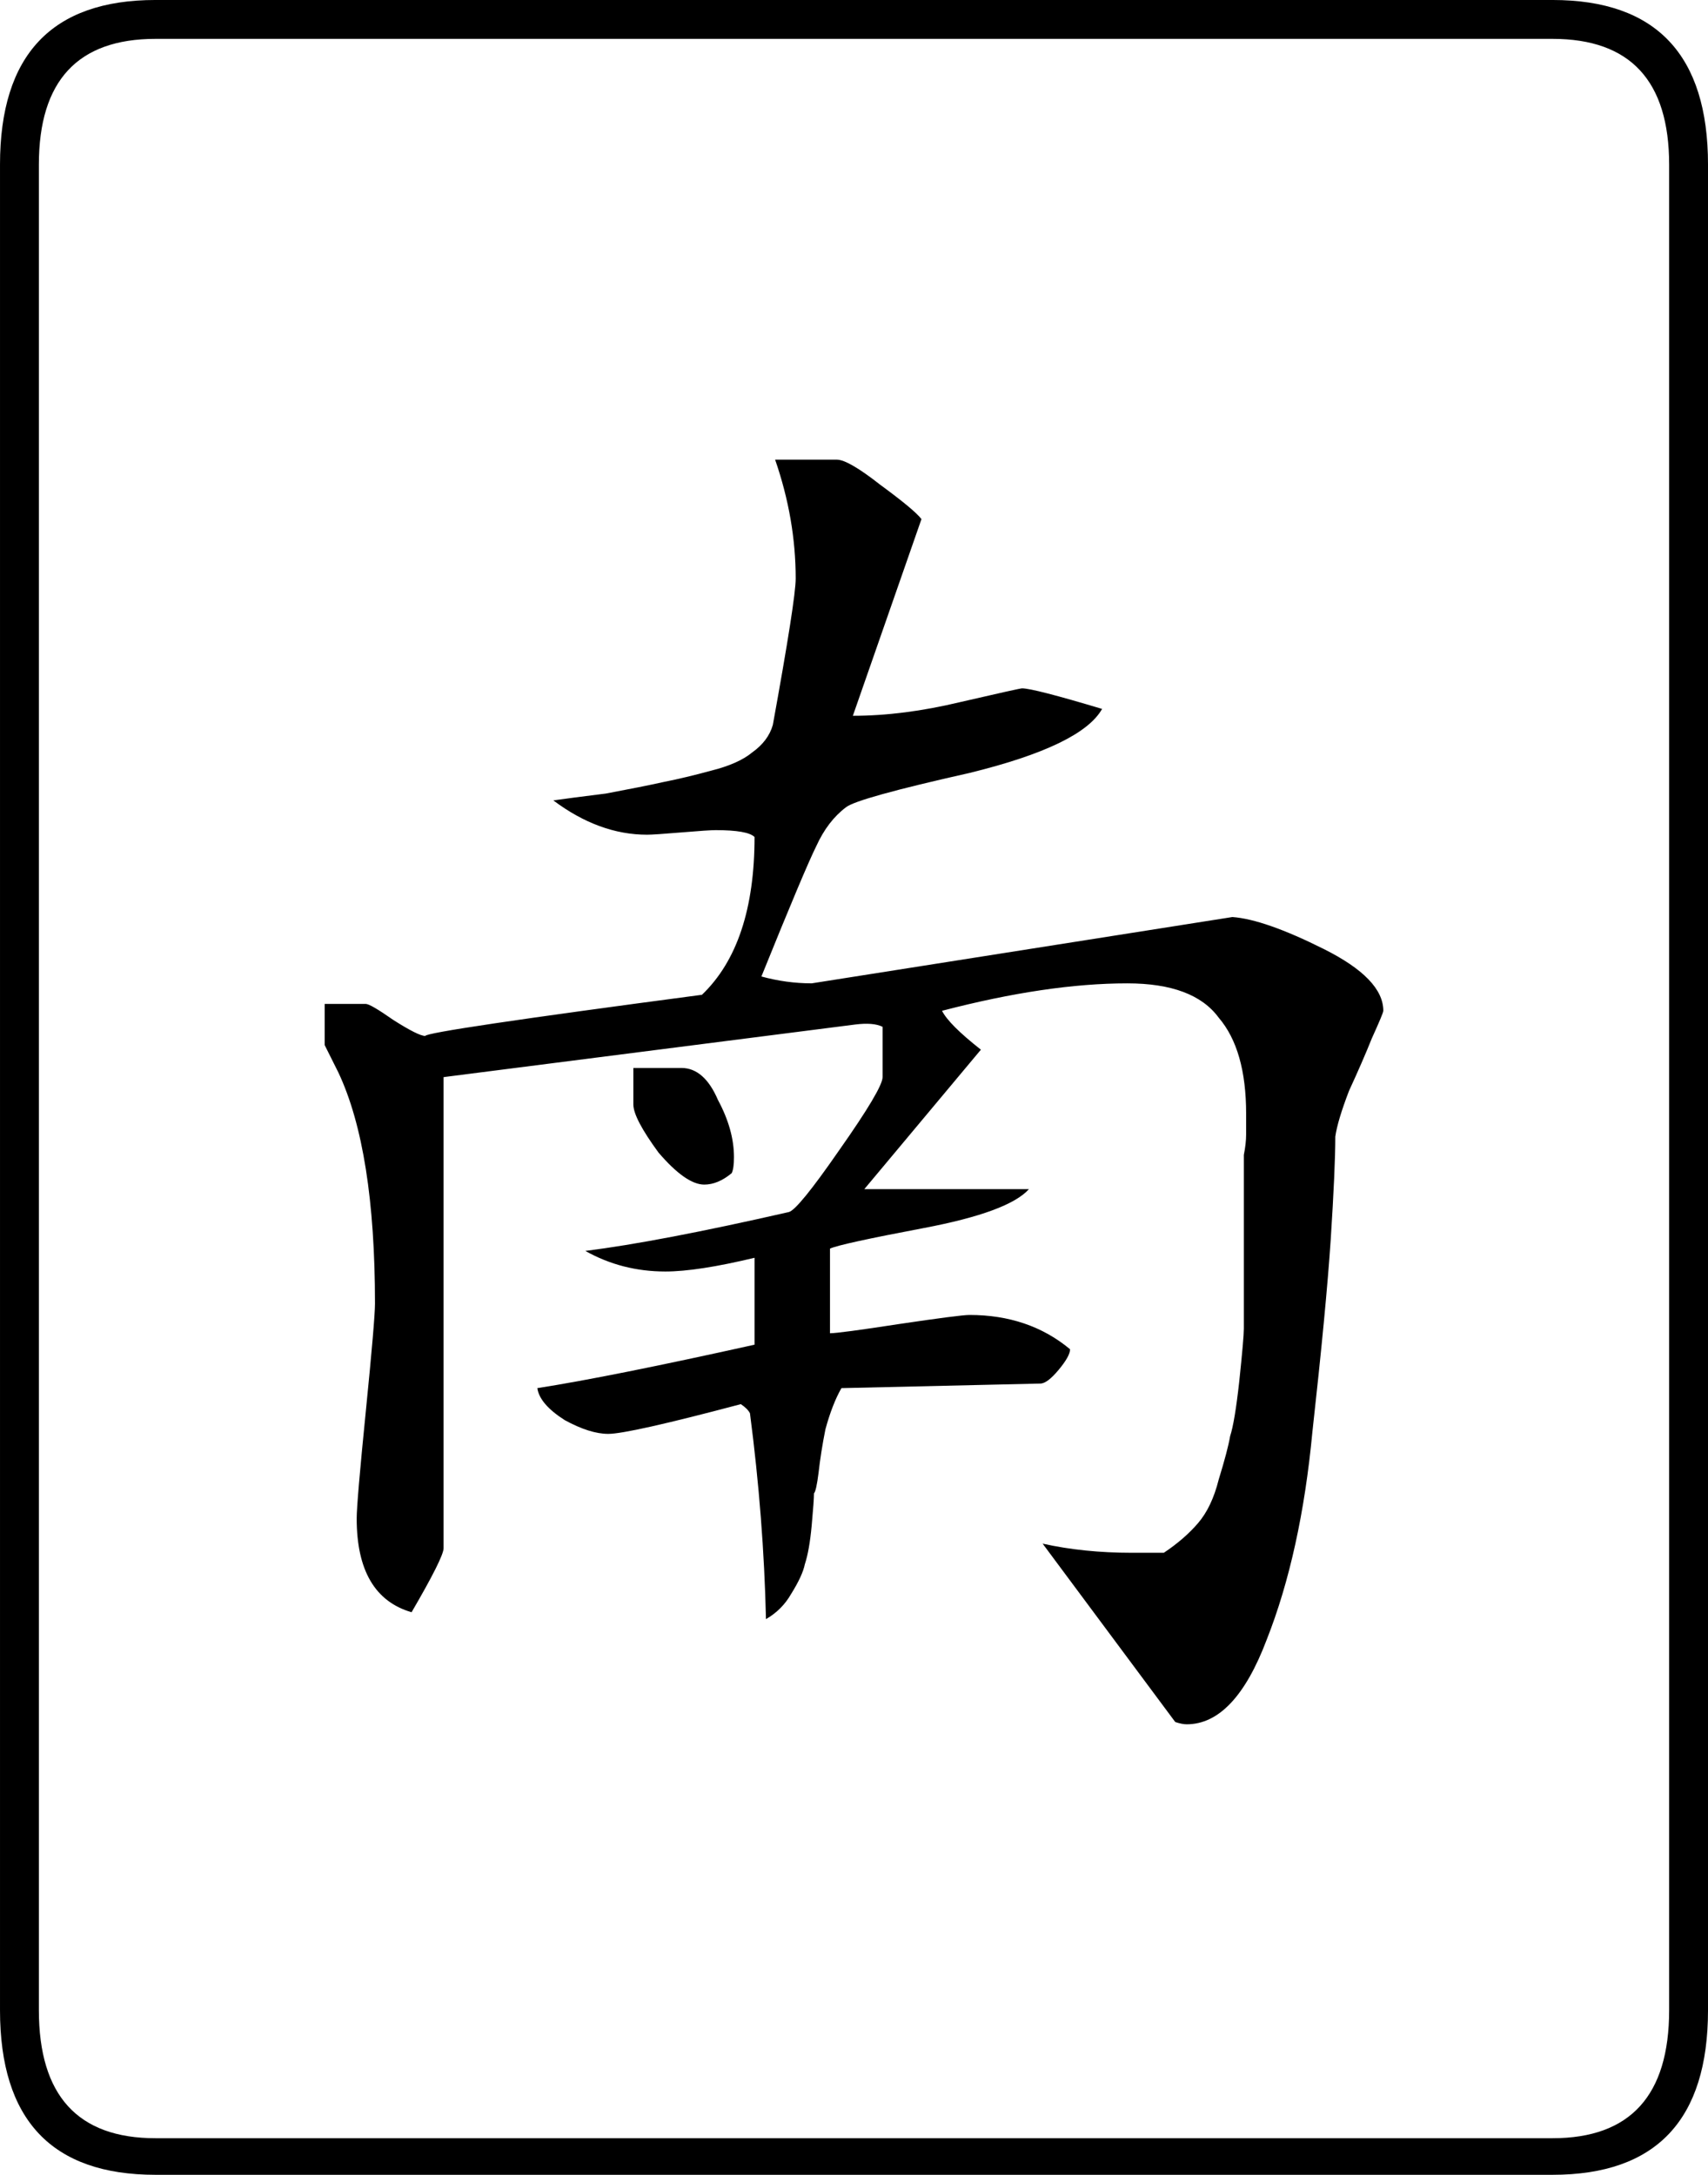
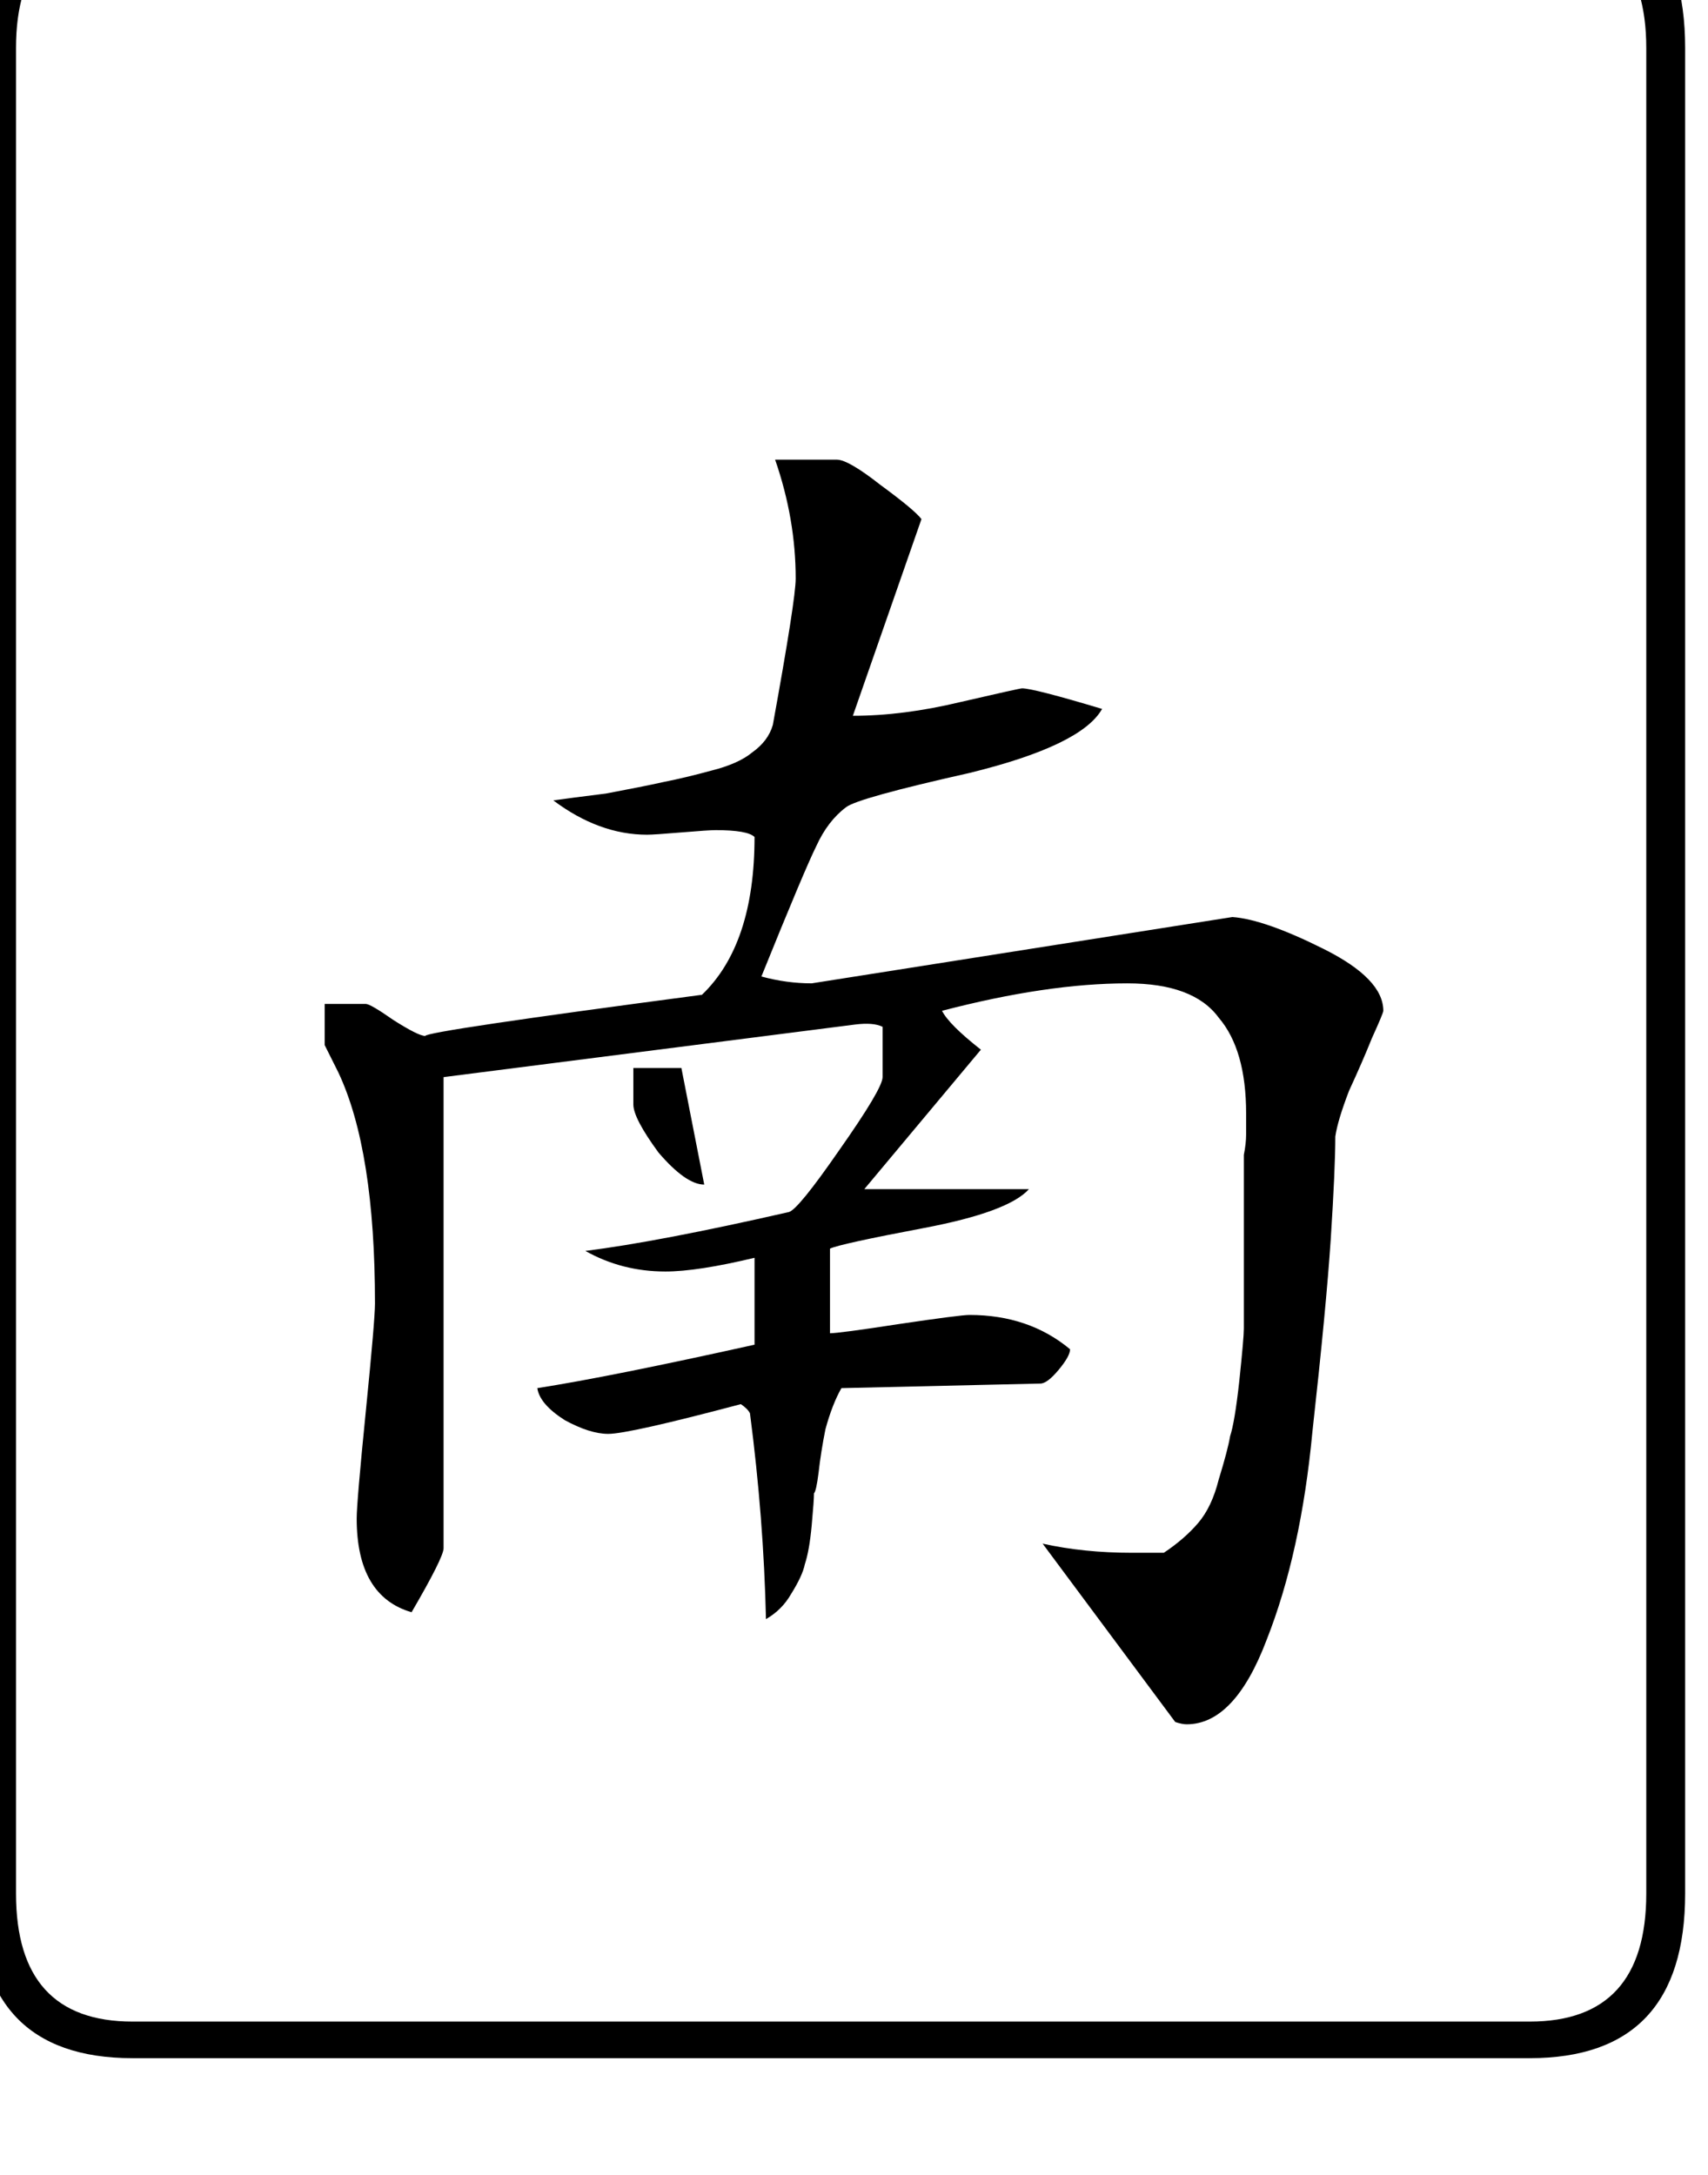
<svg xmlns="http://www.w3.org/2000/svg" xmlns:ns1="http://www.inkscape.org/namespaces/inkscape" xmlns:ns2="http://sodipodi.sourceforge.net/DTD/sodipodi-0.dtd" width="74.7" height="95.1" id="svg3739" version="1.1" ns1:version="0.47 r22583" ns2:docname="绘图-2.svg">
  <defs id="defs3741">
    <ns1:perspective ns2:type="inkscape:persp3d" ns1:vp_x="0 : 526.18109 : 1" ns1:vp_y="0 : 1000 : 0" ns1:vp_z="744.09448 : 526.18109 : 1" ns1:persp3d-origin="372.04724 : 350.78739 : 1" id="perspective3747" />
  </defs>
  <ns2:namedview id="base" pagecolor="#ffffff" bordercolor="#666666" borderopacity="1.0" ns1:pageopacity="0.0" ns1:pageshadow="2" ns1:zoom="1.922232" ns1:cx="-4.4102055" ns1:cy="23.751752" ns1:document-units="px" ns1:current-layer="layer1" showgrid="false" ns1:window-width="1440" ns1:window-height="851" ns1:window-x="0" ns1:window-y="25" ns1:window-maximized="1" />
  <g ns1:label="Layer 1" ns1:groupmode="layer" id="layer1" transform="translate(-393.421,-449.938)">
    <g transform="translate(356.686,479.219)" style="font-size:100px;font-style:normal;font-variant:normal;font-weight:normal;font-stretch:normal;fill:#000000;fill-opacity:1;stroke:none;font-family:Droid Serif;-inkscape-font-specification:Droid Serif" id="text3787">
-       <path d="m 90.635,10.819 c 0.933,0.067 2.267,0.533 4,1.4 1.733,0.867 2.6,1.767 2.6,2.7 -6.3e-5,0.067 -0.167,0.467 -0.5,1.2 -0.267,0.667 -0.6,1.433 -1,2.3 -0.333,0.867 -0.533,1.533 -0.6,2 -6.1e-5,0.933 -0.067,2.433 -0.2,4.5 -0.133,2 -0.4,4.8 -0.8,8.4 -0.333,3.533 -1,6.567 -2,9.1 -0.933,2.467 -2.1,3.7 -3.5,3.7 -0.133,1e-6 -0.3,-0.033 -0.5,-0.1 l -5.8,-7.8 c 1.2,0.267 2.5,0.4 3.9,0.4 l 1.4,0 c 0.6,-0.4 1.1,-0.833 1.5,-1.3 0.4,-0.467 0.7,-1.1 0.9,-1.9 0.267,-0.867 0.433,-1.5 0.5,-1.9 0.133,-0.4 0.267,-1.2 0.4,-2.4 0.133,-1.267 0.2,-2.033 0.2,-2.3 -5.7e-5,-2.133 -5.7e-5,-3.833 0,-5.1 -5.7e-5,-1.333 -5.7e-5,-2.167 0,-2.5 0.067,-0.333 0.1,-0.633 0.1,-0.9 -5.7e-5,-0.267 -5.7e-5,-0.567 0,-0.9 -5.7e-5,-1.867 -0.4,-3.267 -1.2,-4.2 -0.733,-1 -2.067,-1.5 -4,-1.5 -2.333,3.3e-5 -5.033,0.4 -8.1,1.2 0.2,0.4 0.767,0.967 1.7,1.7 l -5.1,6.1 7.2,0 c -0.6,0.667 -2.133,1.233 -4.6,1.7 -2.467,0.467 -3.833,0.767 -4.1,0.9 l 0,3.7 c 0.267,1.8e-5 1.267,-0.133 3,-0.4 1.8,-0.267 2.833,-0.4 3.1,-0.4 1.733,1.9e-5 3.2,0.5 4.4,1.5 -4.9e-5,0.2 -0.167,0.5 -0.5,0.9 -0.333,0.4 -0.6,0.6 -0.8,0.6 l -8.7,0.2 c -0.267,0.467 -0.5,1.067 -0.7,1.8 -0.133,0.667 -0.233,1.3 -0.3,1.9 -0.067,0.533 -0.133,0.833 -0.2,0.9 -3.8e-5,0.2 -0.033,0.667 -0.1,1.4 -0.067,0.733 -0.167,1.3 -0.3,1.7 -0.067,0.333 -0.267,0.767 -0.6,1.3 -0.267,0.467 -0.633,0.833 -1.1,1.1 -0.067,-2.933 -0.3,-5.933 -0.7,-9 -0.067,-0.133 -0.2,-0.267 -0.4,-0.4 -3.267,0.867 -5.2,1.3 -5.8,1.3 -0.533,1.4e-5 -1.167,-0.2 -1.9,-0.6 -0.733,-0.467 -1.133,-0.933 -1.2,-1.4 2.133,-0.333 5.3,-0.967 9.5,-1.9 l 0,-3.8 c -1.667,0.4 -2.967,0.6 -3.9,0.6 -1.267,2.1e-5 -2.433,-0.3 -3.5,-0.9 2.133,-0.267 5.1,-0.833 8.9,-1.7 0.267,-0.067 1,-0.967 2.2,-2.7 1.267,-1.8 1.9,-2.867 1.9,-3.2 l 0,-2.2 c -0.267,-0.133 -0.667,-0.167 -1.2,-0.1 l -18,2.3 0,20.6 c -2.2e-5,0.267 -0.467,1.2 -1.4,2.8 -1.6,-0.467 -2.4,-1.833 -2.4,-4.1 -1.8e-5,-0.467 0.133,-2.033 0.4,-4.7 0.267,-2.667 0.4,-4.233 0.4,-4.7 -1.9e-5,-4.467 -0.533,-7.833 -1.6,-10.1 l -0.6,-1.2 0,-1.8 1.8,0 c 0.133,3.2e-5 0.533,0.233 1.2,0.7 0.733,0.467 1.2,0.7 1.4,0.7 -2.1e-5,-0.133 4.033,-0.733 12.1,-1.8 1.533,-1.467 2.3,-3.767 2.3,-6.9 -0.2,-0.2 -0.767,-0.3 -1.7,-0.3 -0.2,3.97e-5 -0.7,0.033 -1.5,0.1 -0.8,0.067 -1.3,0.1 -1.5,0.1 -1.4,3.95e-5 -2.767,-0.5 -4.1,-1.5 0.467,-0.067 1.233,-0.167 2.3,-0.3 1.067,-0.2 1.9,-0.367 2.5,-0.5 0.667,-0.133 1.367,-0.3 2.1,-0.5 0.8,-0.2 1.4,-0.467 1.8,-0.8 0.467,-0.333 0.767,-0.733 0.9,-1.2 0.667,-3.667 1,-5.8 1,-6.4 -3.7e-5,-1.733 -0.3,-3.467 -0.9,-5.2 l 2.7,0 c 0.333,5.59e-5 0.967,0.367 1.9,1.1 1,0.733 1.6,1.233 1.8,1.5 l -3,8.6 c 1.467,4.47e-5 3.033,-0.2 4.7,-0.6 1.733,-0.4 2.633,-0.6 2.7,-0.6 0.333,4.59e-5 1.5,0.3 3.5,0.9 -0.6,1.067 -2.533,2 -5.8,2.8 -3.267,0.733 -5.067,1.233 -5.4,1.5 -0.533,0.4 -0.967,0.967 -1.3,1.7 -0.333,0.667 -1.133,2.567 -2.4,5.7 0.733,0.2 1.467,0.3 2.2,0.3 l 18.4,-2.9 m -23.1,11.7 c -0.533,2.5e-5 -1.2,-0.467 -2,-1.4 -0.733,-1 -1.1,-1.7 -1.1,-2.1 l 0,-1.6 2.1,0 c 0.667,3e-5 1.2,0.467 1.6,1.4 0.467,0.867 0.7,1.7 0.7,2.5 -3.5e-5,0.333 -0.033,0.567 -0.1,0.7 -0.4,0.333 -0.8,0.5 -1.2,0.5 m 43.9,36.1 c -8e-5,4.8 -2.267,7.2 -6.8,7.2 l -61.1,0 c -4.533,-1.9e-5 -6.8,-2.4 -6.8,-7.2 l 0,-80.7 c -3e-6,-4.8 2.267,-7.2 6.8,-7.2 l 61.1,0 c 4.533,7.6e-5 6.8,2.4 6.8,7.2 l 0,80.7 m -1.7,0 0,-80.7 c -8e-5,-3.667 -1.7,-5.5 -5.1,-5.5 l -61.1,0 c -3.4,7.5e-5 -5.1,1.833 -5.1,5.5 l 0,80.7 c -4e-6,3.733 1.7,5.6 5.1,5.6 l 61.1,0 c 3.4,-1.7e-5 5.1,-1.867 5.1,-5.6" id="path3792" />
+       <path d="m 90.635,10.819 c 0.933,0.067 2.267,0.533 4,1.4 1.733,0.867 2.6,1.767 2.6,2.7 -6.3e-5,0.067 -0.167,0.467 -0.5,1.2 -0.267,0.667 -0.6,1.433 -1,2.3 -0.333,0.867 -0.533,1.533 -0.6,2 -6.1e-5,0.933 -0.067,2.433 -0.2,4.5 -0.133,2 -0.4,4.8 -0.8,8.4 -0.333,3.533 -1,6.567 -2,9.1 -0.933,2.467 -2.1,3.7 -3.5,3.7 -0.133,1e-6 -0.3,-0.033 -0.5,-0.1 l -5.8,-7.8 c 1.2,0.267 2.5,0.4 3.9,0.4 l 1.4,0 c 0.6,-0.4 1.1,-0.833 1.5,-1.3 0.4,-0.467 0.7,-1.1 0.9,-1.9 0.267,-0.867 0.433,-1.5 0.5,-1.9 0.133,-0.4 0.267,-1.2 0.4,-2.4 0.133,-1.267 0.2,-2.033 0.2,-2.3 -5.7e-5,-2.133 -5.7e-5,-3.833 0,-5.1 -5.7e-5,-1.333 -5.7e-5,-2.167 0,-2.5 0.067,-0.333 0.1,-0.633 0.1,-0.9 -5.7e-5,-0.267 -5.7e-5,-0.567 0,-0.9 -5.7e-5,-1.867 -0.4,-3.267 -1.2,-4.2 -0.733,-1 -2.067,-1.5 -4,-1.5 -2.333,3.3e-5 -5.033,0.4 -8.1,1.2 0.2,0.4 0.767,0.967 1.7,1.7 l -5.1,6.1 7.2,0 c -0.6,0.667 -2.133,1.233 -4.6,1.7 -2.467,0.467 -3.833,0.767 -4.1,0.9 l 0,3.7 c 0.267,1.8e-5 1.267,-0.133 3,-0.4 1.8,-0.267 2.833,-0.4 3.1,-0.4 1.733,1.9e-5 3.2,0.5 4.4,1.5 -4.9e-5,0.2 -0.167,0.5 -0.5,0.9 -0.333,0.4 -0.6,0.6 -0.8,0.6 l -8.7,0.2 c -0.267,0.467 -0.5,1.067 -0.7,1.8 -0.133,0.667 -0.233,1.3 -0.3,1.9 -0.067,0.533 -0.133,0.833 -0.2,0.9 -3.8e-5,0.2 -0.033,0.667 -0.1,1.4 -0.067,0.733 -0.167,1.3 -0.3,1.7 -0.067,0.333 -0.267,0.767 -0.6,1.3 -0.267,0.467 -0.633,0.833 -1.1,1.1 -0.067,-2.933 -0.3,-5.933 -0.7,-9 -0.067,-0.133 -0.2,-0.267 -0.4,-0.4 -3.267,0.867 -5.2,1.3 -5.8,1.3 -0.533,1.4e-5 -1.167,-0.2 -1.9,-0.6 -0.733,-0.467 -1.133,-0.933 -1.2,-1.4 2.133,-0.333 5.3,-0.967 9.5,-1.9 l 0,-3.8 c -1.667,0.4 -2.967,0.6 -3.9,0.6 -1.267,2.1e-5 -2.433,-0.3 -3.5,-0.9 2.133,-0.267 5.1,-0.833 8.9,-1.7 0.267,-0.067 1,-0.967 2.2,-2.7 1.267,-1.8 1.9,-2.867 1.9,-3.2 l 0,-2.2 c -0.267,-0.133 -0.667,-0.167 -1.2,-0.1 l -18,2.3 0,20.6 c -2.2e-5,0.267 -0.467,1.2 -1.4,2.8 -1.6,-0.467 -2.4,-1.833 -2.4,-4.1 -1.8e-5,-0.467 0.133,-2.033 0.4,-4.7 0.267,-2.667 0.4,-4.233 0.4,-4.7 -1.9e-5,-4.467 -0.533,-7.833 -1.6,-10.1 l -0.6,-1.2 0,-1.8 1.8,0 c 0.133,3.2e-5 0.533,0.233 1.2,0.7 0.733,0.467 1.2,0.7 1.4,0.7 -2.1e-5,-0.133 4.033,-0.733 12.1,-1.8 1.533,-1.467 2.3,-3.767 2.3,-6.9 -0.2,-0.2 -0.767,-0.3 -1.7,-0.3 -0.2,3.97e-5 -0.7,0.033 -1.5,0.1 -0.8,0.067 -1.3,0.1 -1.5,0.1 -1.4,3.95e-5 -2.767,-0.5 -4.1,-1.5 0.467,-0.067 1.233,-0.167 2.3,-0.3 1.067,-0.2 1.9,-0.367 2.5,-0.5 0.667,-0.133 1.367,-0.3 2.1,-0.5 0.8,-0.2 1.4,-0.467 1.8,-0.8 0.467,-0.333 0.767,-0.733 0.9,-1.2 0.667,-3.667 1,-5.8 1,-6.4 -3.7e-5,-1.733 -0.3,-3.467 -0.9,-5.2 l 2.7,0 c 0.333,5.59e-5 0.967,0.367 1.9,1.1 1,0.733 1.6,1.233 1.8,1.5 l -3,8.6 c 1.467,4.47e-5 3.033,-0.2 4.7,-0.6 1.733,-0.4 2.633,-0.6 2.7,-0.6 0.333,4.59e-5 1.5,0.3 3.5,0.9 -0.6,1.067 -2.533,2 -5.8,2.8 -3.267,0.733 -5.067,1.233 -5.4,1.5 -0.533,0.4 -0.967,0.967 -1.3,1.7 -0.333,0.667 -1.133,2.567 -2.4,5.7 0.733,0.2 1.467,0.3 2.2,0.3 l 18.4,-2.9 m -23.1,11.7 c -0.533,2.5e-5 -1.2,-0.467 -2,-1.4 -0.733,-1 -1.1,-1.7 -1.1,-2.1 l 0,-1.6 2.1,0 m 43.9,36.1 c -8e-5,4.8 -2.267,7.2 -6.8,7.2 l -61.1,0 c -4.533,-1.9e-5 -6.8,-2.4 -6.8,-7.2 l 0,-80.7 c -3e-6,-4.8 2.267,-7.2 6.8,-7.2 l 61.1,0 c 4.533,7.6e-5 6.8,2.4 6.8,7.2 l 0,80.7 m -1.7,0 0,-80.7 c -8e-5,-3.667 -1.7,-5.5 -5.1,-5.5 l -61.1,0 c -3.4,7.5e-5 -5.1,1.833 -5.1,5.5 l 0,80.7 c -4e-6,3.733 1.7,5.6 5.1,5.6 l 61.1,0 c 3.4,-1.7e-5 5.1,-1.867 5.1,-5.6" id="path3792" />
    </g>
  </g>
</svg>